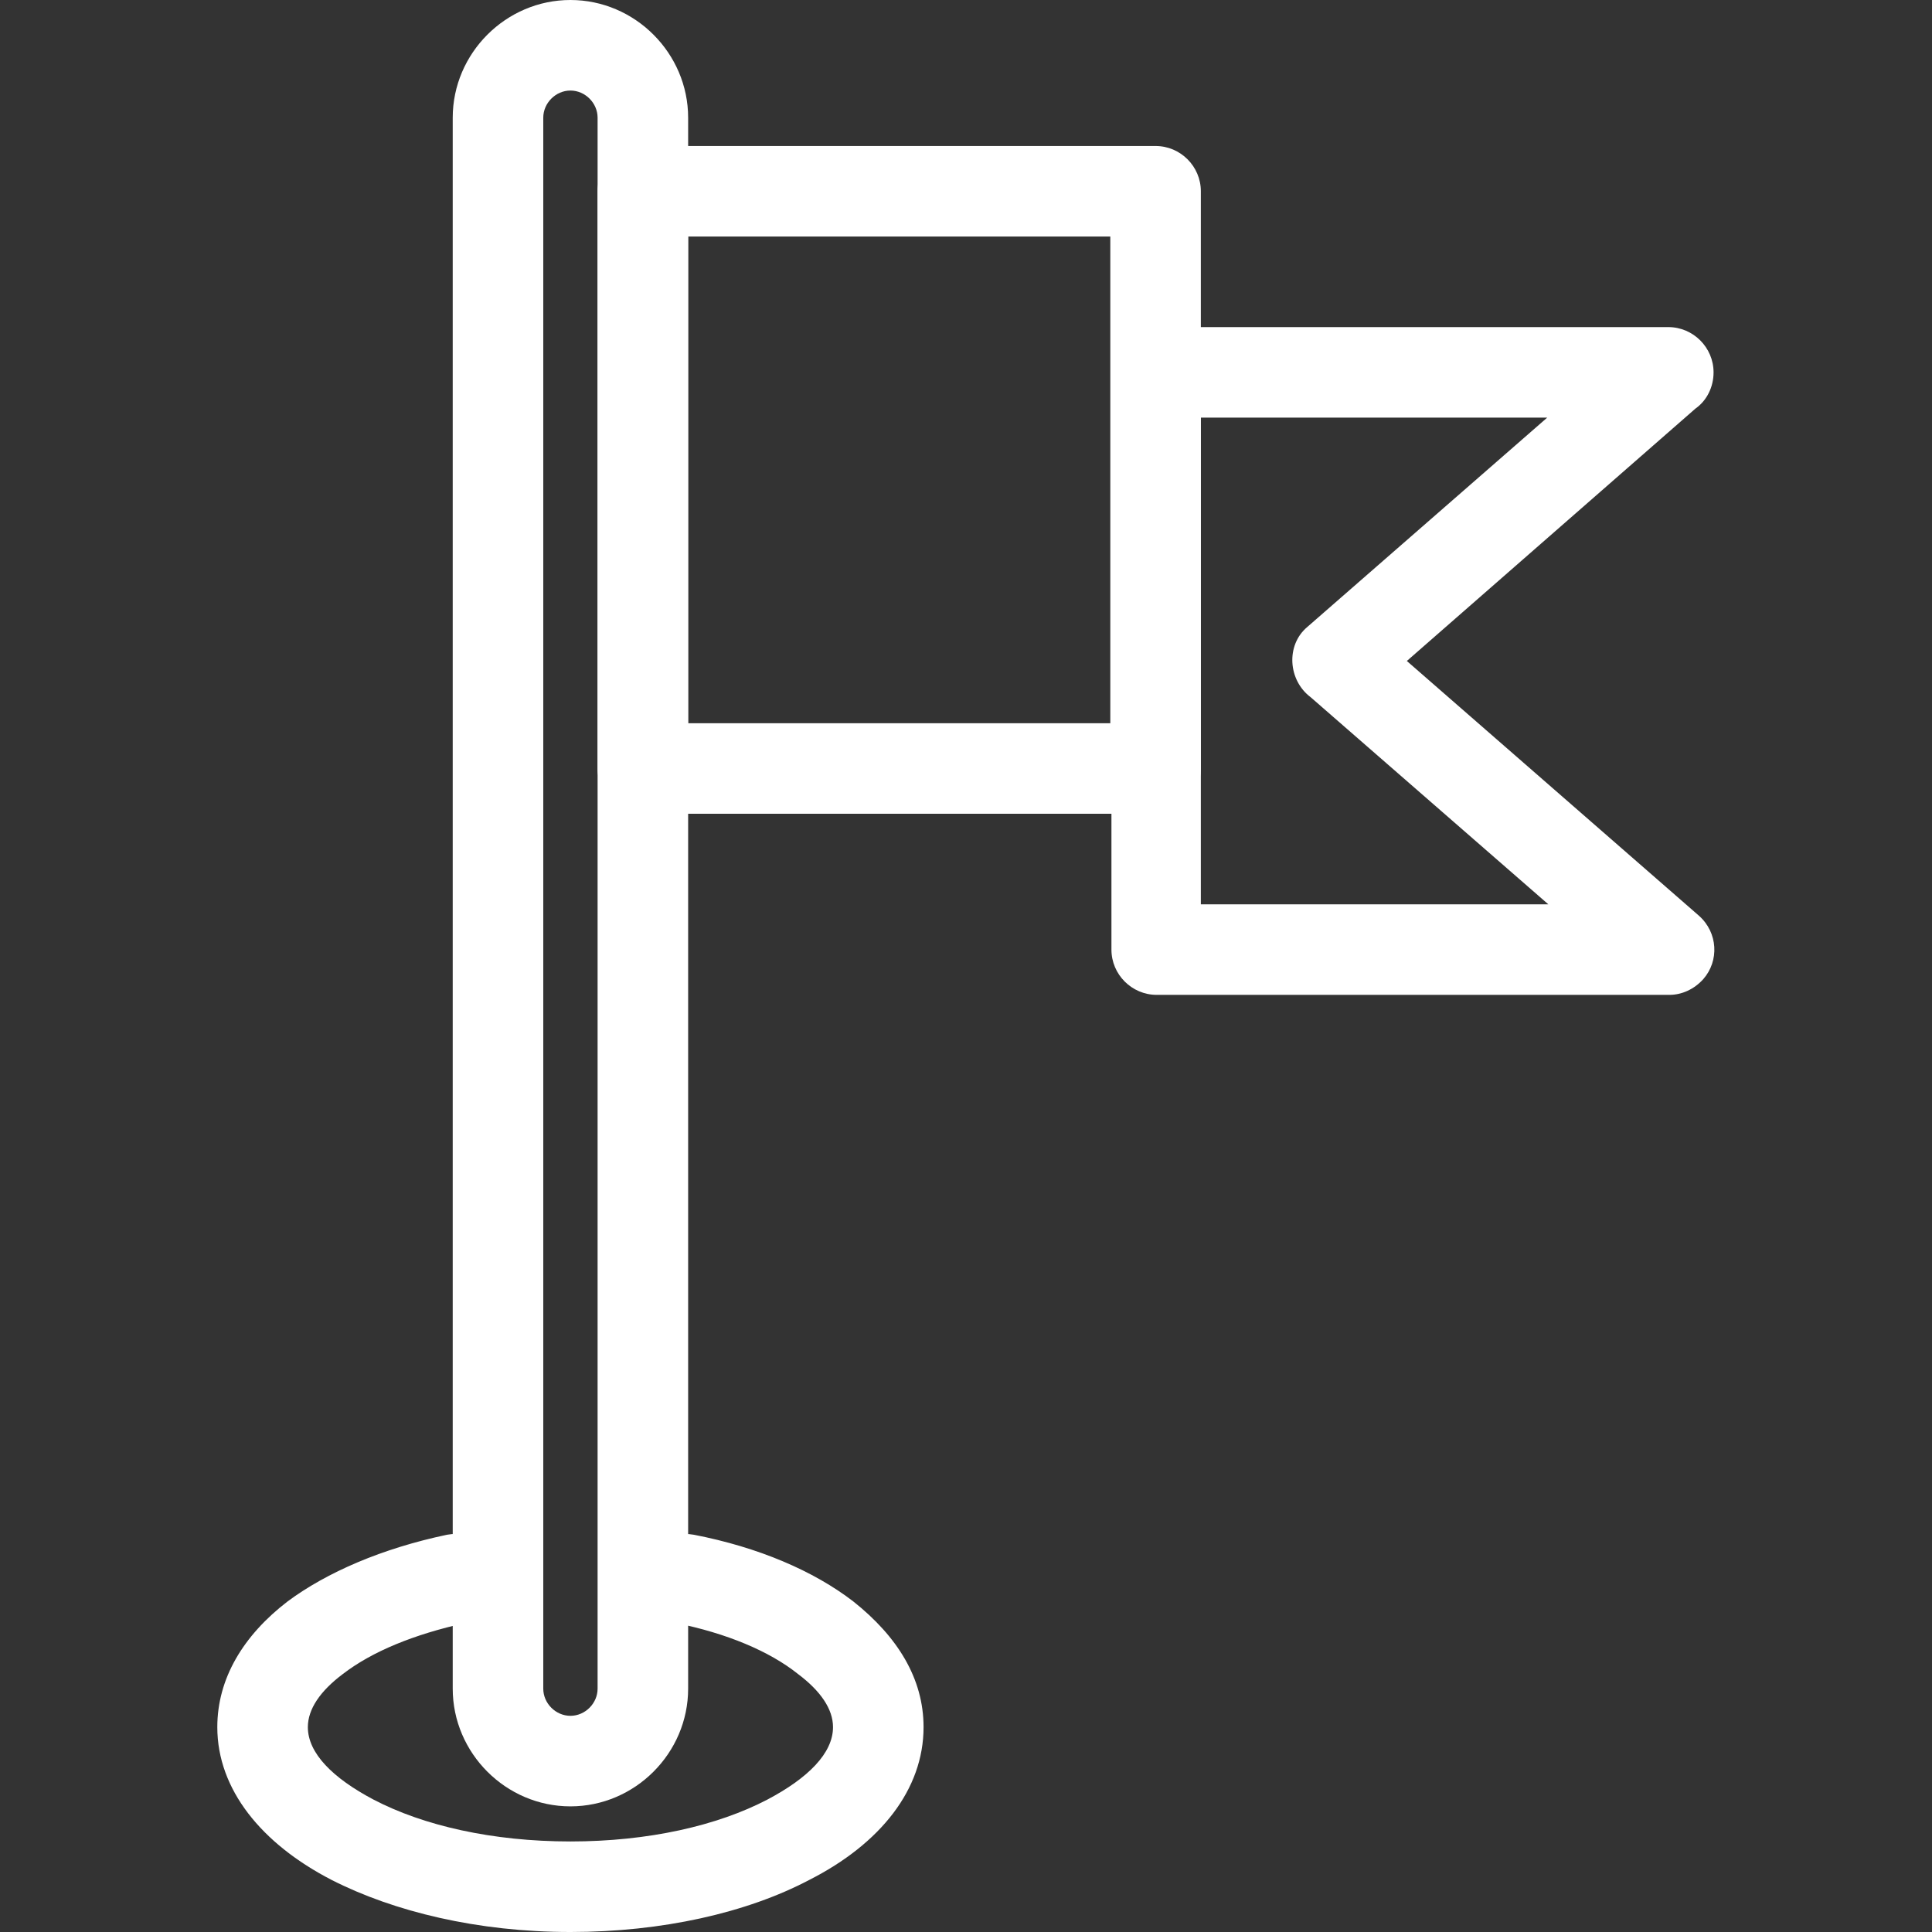
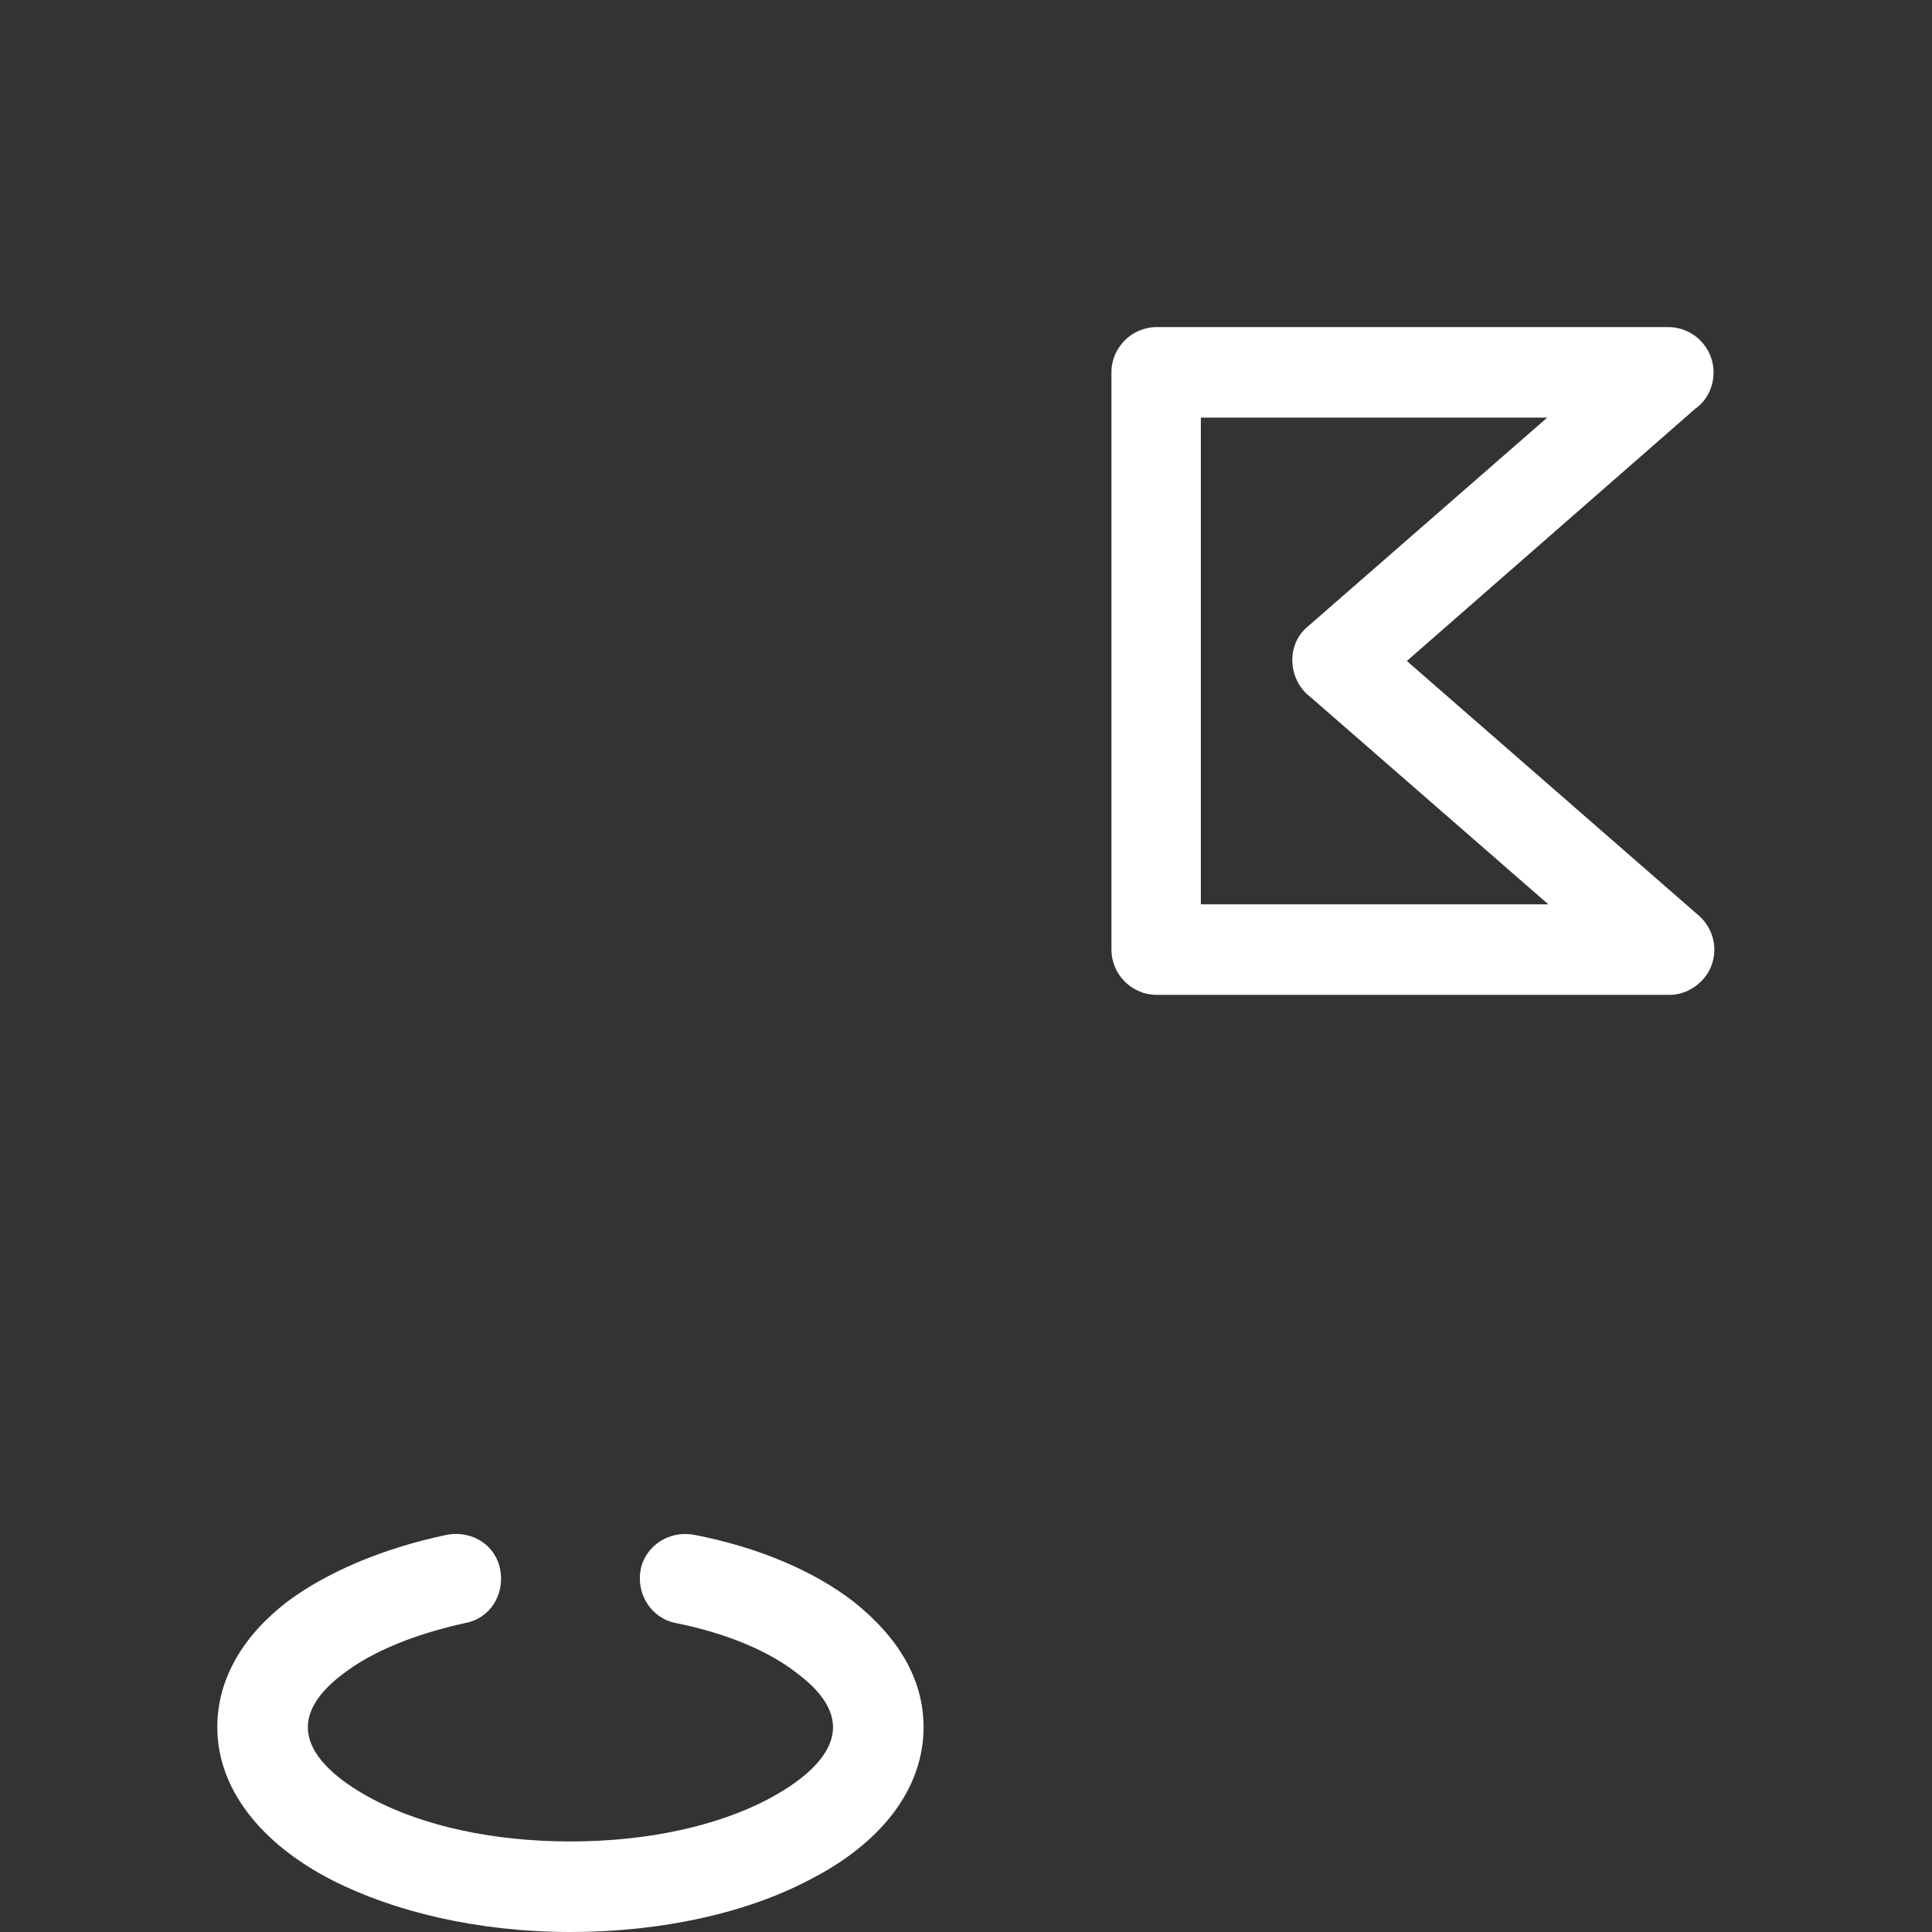
<svg xmlns="http://www.w3.org/2000/svg" fill="white" clip-rule="evenodd" fill-rule="evenodd" height="512" image-rendering="optimizeQuality" shape-rendering="geometricPrecision" text-rendering="geometricPrecision" viewBox="0 0 1.707 1.707" width="512">
  <rect x="0" y="0" width="1.707" height="1.707" fill="#333333" stroke="none" />
  <g id="Layer_x0020_1" fill-rule="nonzero">
-     <path d="m.568.129h.453c.022 0 .04.018.04.04v.51c0 .022-.018.04-.04.04h-.453c-.022 0-.04-.018-.04-.04v-.51c0-.022.018-.04.04-.04zm.413.08h-.373v.43h.373z" />
    <path d="m1.021.289h.453c.022 0 .04.018.04.04 0 .013-.006.025-.016.032l-.255.223.258.225c.017.015.018.04.004.056-.008.009-.019.014-.03.014h-.453c-.022 0-.04-.018-.04-.04v-.51c0-.022.018-.04.04-.04zm.347.08h-.307v.43h.307l-.21-.183c-.02-.015-.022-.046-.003-.062l.212-.185z" />
-     <path d="m.504.08c-.013 0-.024.011-.024.024v1.388c0 .013.011.024.024.024.013 0 .024-.011.024-.024v-1.388c0-.013-.011-.024-.024-.024zm0-.08c.057 0 .104.047.104.104v1.388c0 .057-.047.104-.104.104-.057 0-.104-.047-.104-.104v-1.388c0-.057.047-.104.104-.104z" />
-     <path d="m.613 1.356c-.022-.004-.043.01-.047.031-.004.022.01.043.031.047.045.009.083.025.108.045.02.015.031.031.031.047 0 .023-.022.045-.058.064-.044.023-.105.037-.174.037-.069 0-.13-.014-.174-.037-.036-.019-.058-.041-.058-.064 0-.016.011-.032.031-.047.026-.02.063-.035.108-.045.022-.004.035-.025.031-.047-.004-.022-.025-.035-.047-.031-.057.012-.106.033-.141.059-.039.03-.062.068-.062.111 0 .055.039.103.101.135.055.028.129.046.211.046.081 0 .156-.017.211-.046.063-.032.101-.08.101-.135 0-.043-.023-.08-.062-.111-.035-.027-.084-.048-.141-.059z" />
+     <path d="m.613 1.356c-.022-.004-.043.01-.047.031-.004.022.01.043.031.047.045.009.083.025.108.045.02.015.031.031.031.047 0 .023-.022.045-.058.064-.044.023-.105.037-.174.037-.069 0-.13-.014-.174-.037-.036-.019-.058-.041-.058-.064 0-.016.011-.032.031-.047.026-.02.063-.035.108-.045.022-.004.035-.025.031-.047-.004-.022-.025-.035-.047-.031-.057.012-.106.033-.141.059-.039.03-.062.068-.062.111 0 .055.039.103.101.135.055.028.129.046.211.046.081 0 .156-.017.211-.046.063-.032.101-.08.101-.135 0-.043-.023-.08-.062-.111-.035-.027-.084-.048-.141-.059" />
  </g>
</svg>